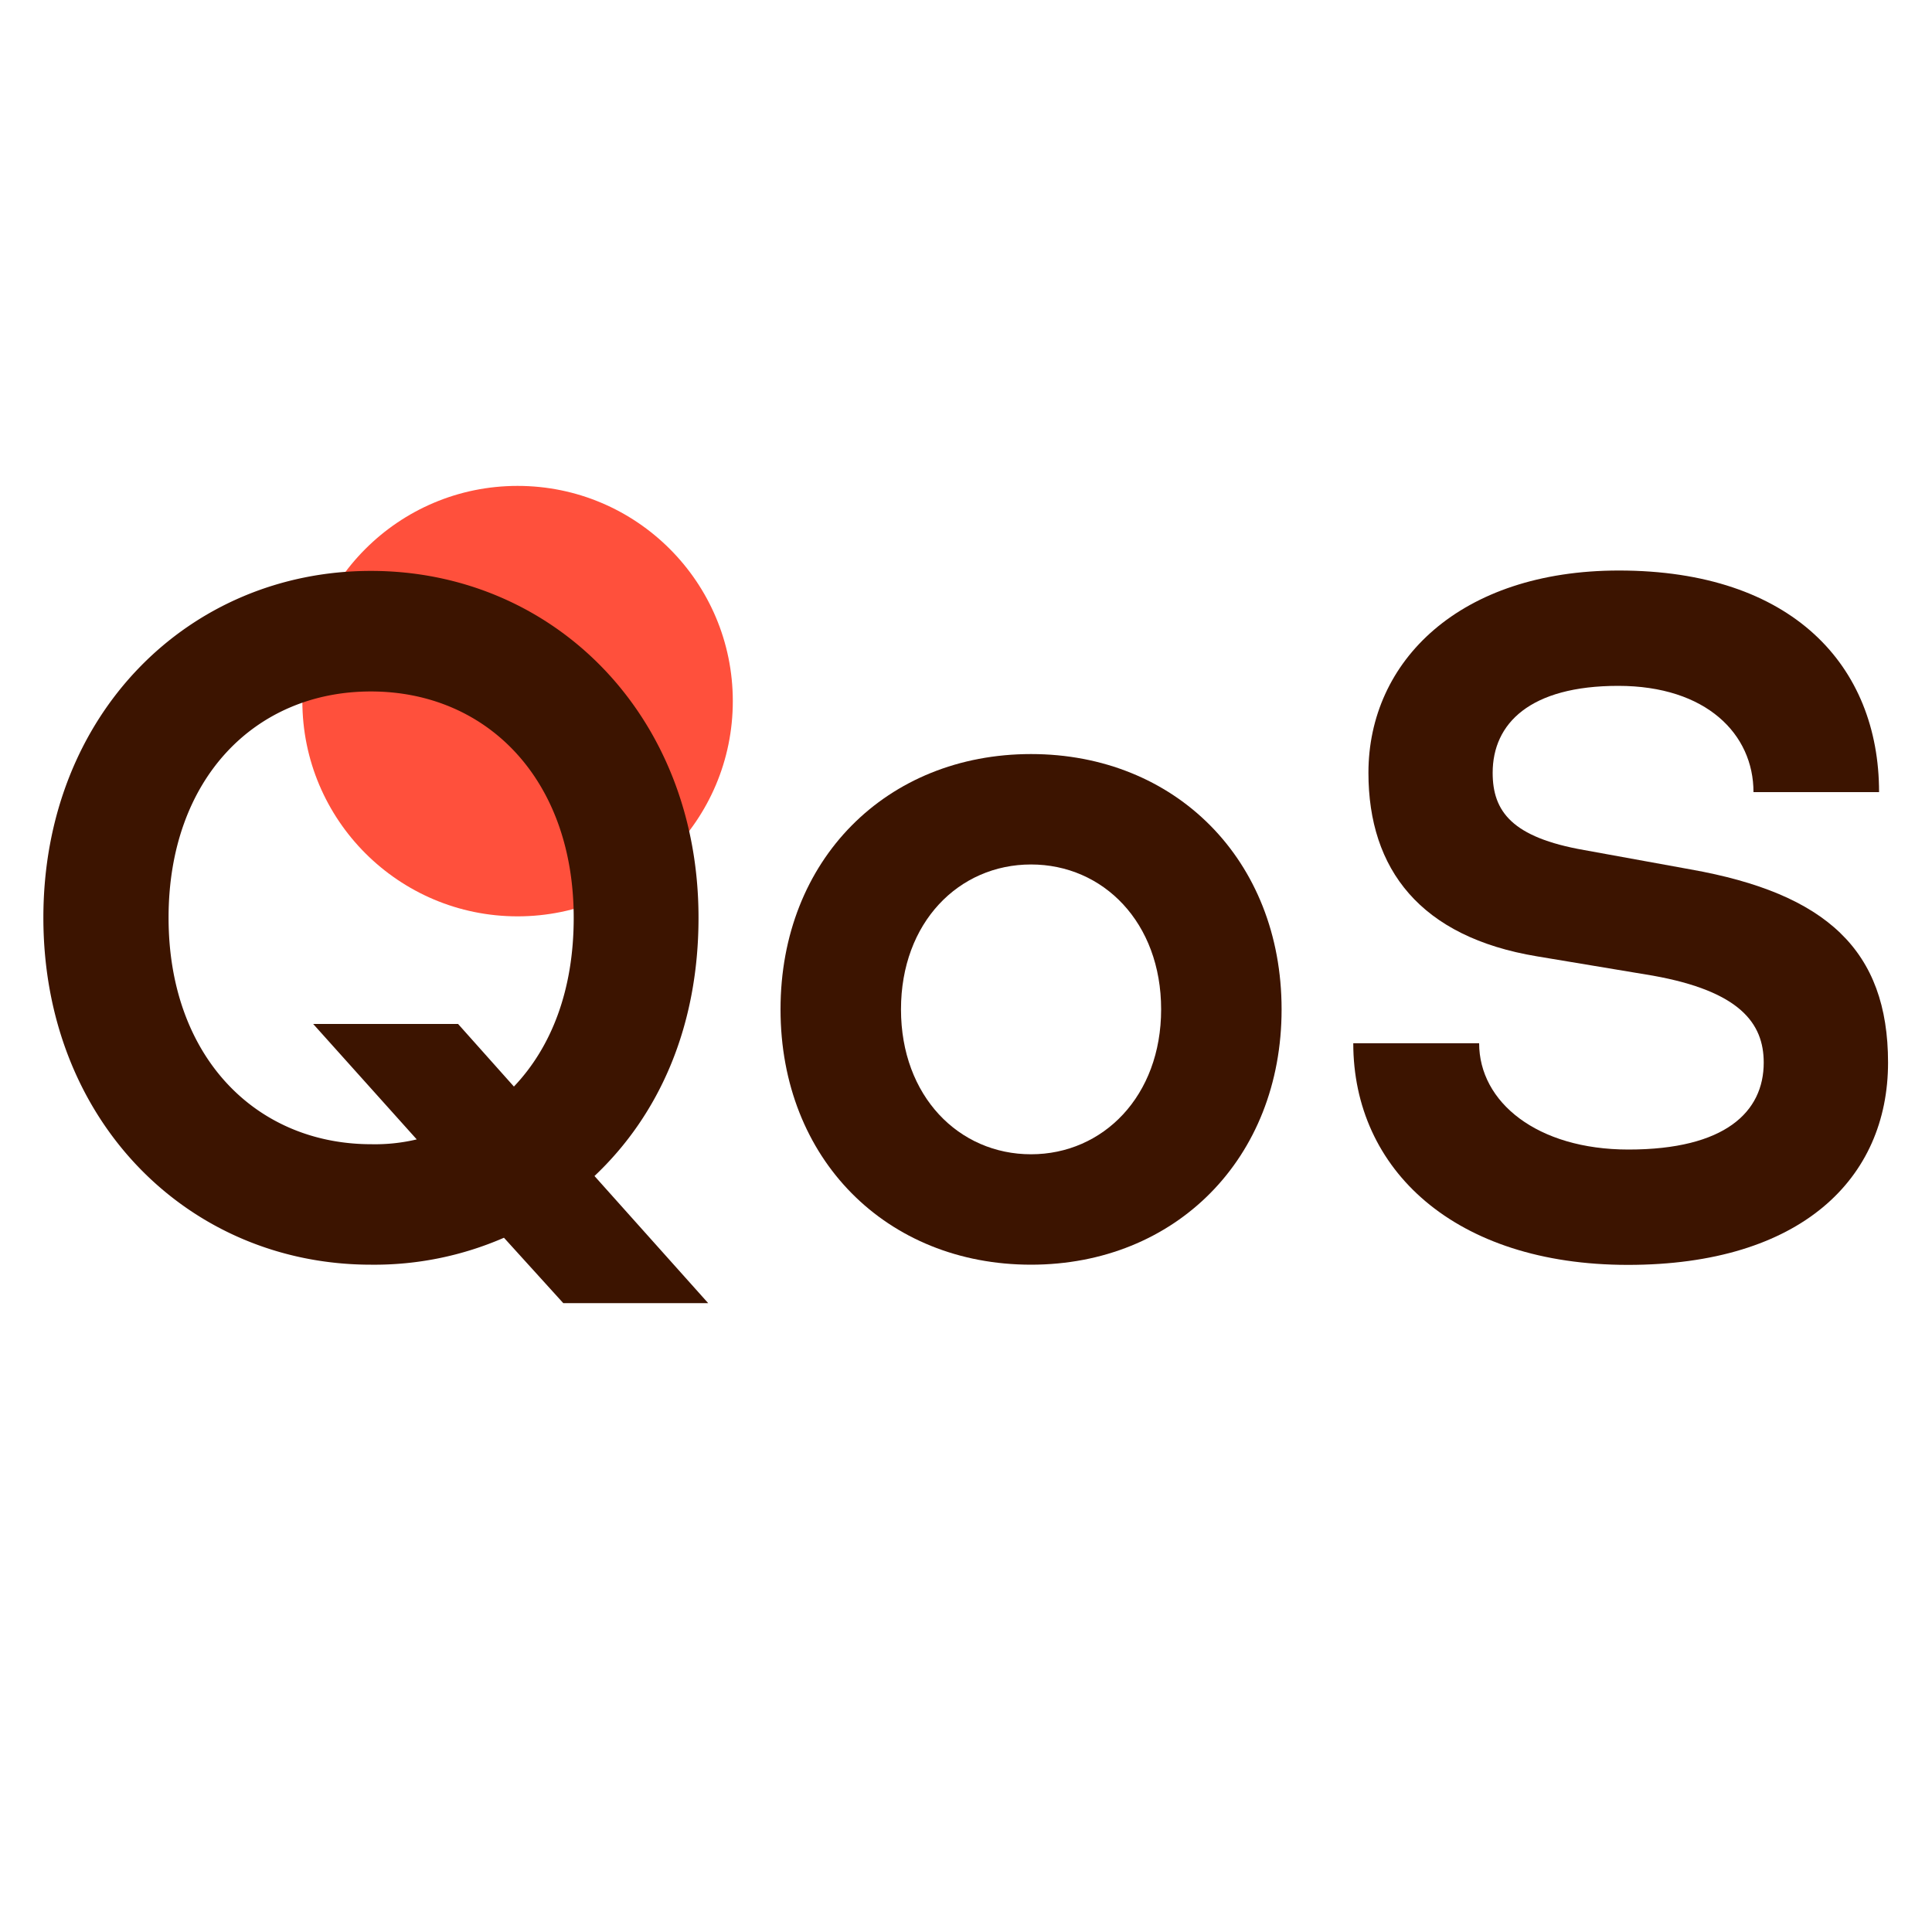
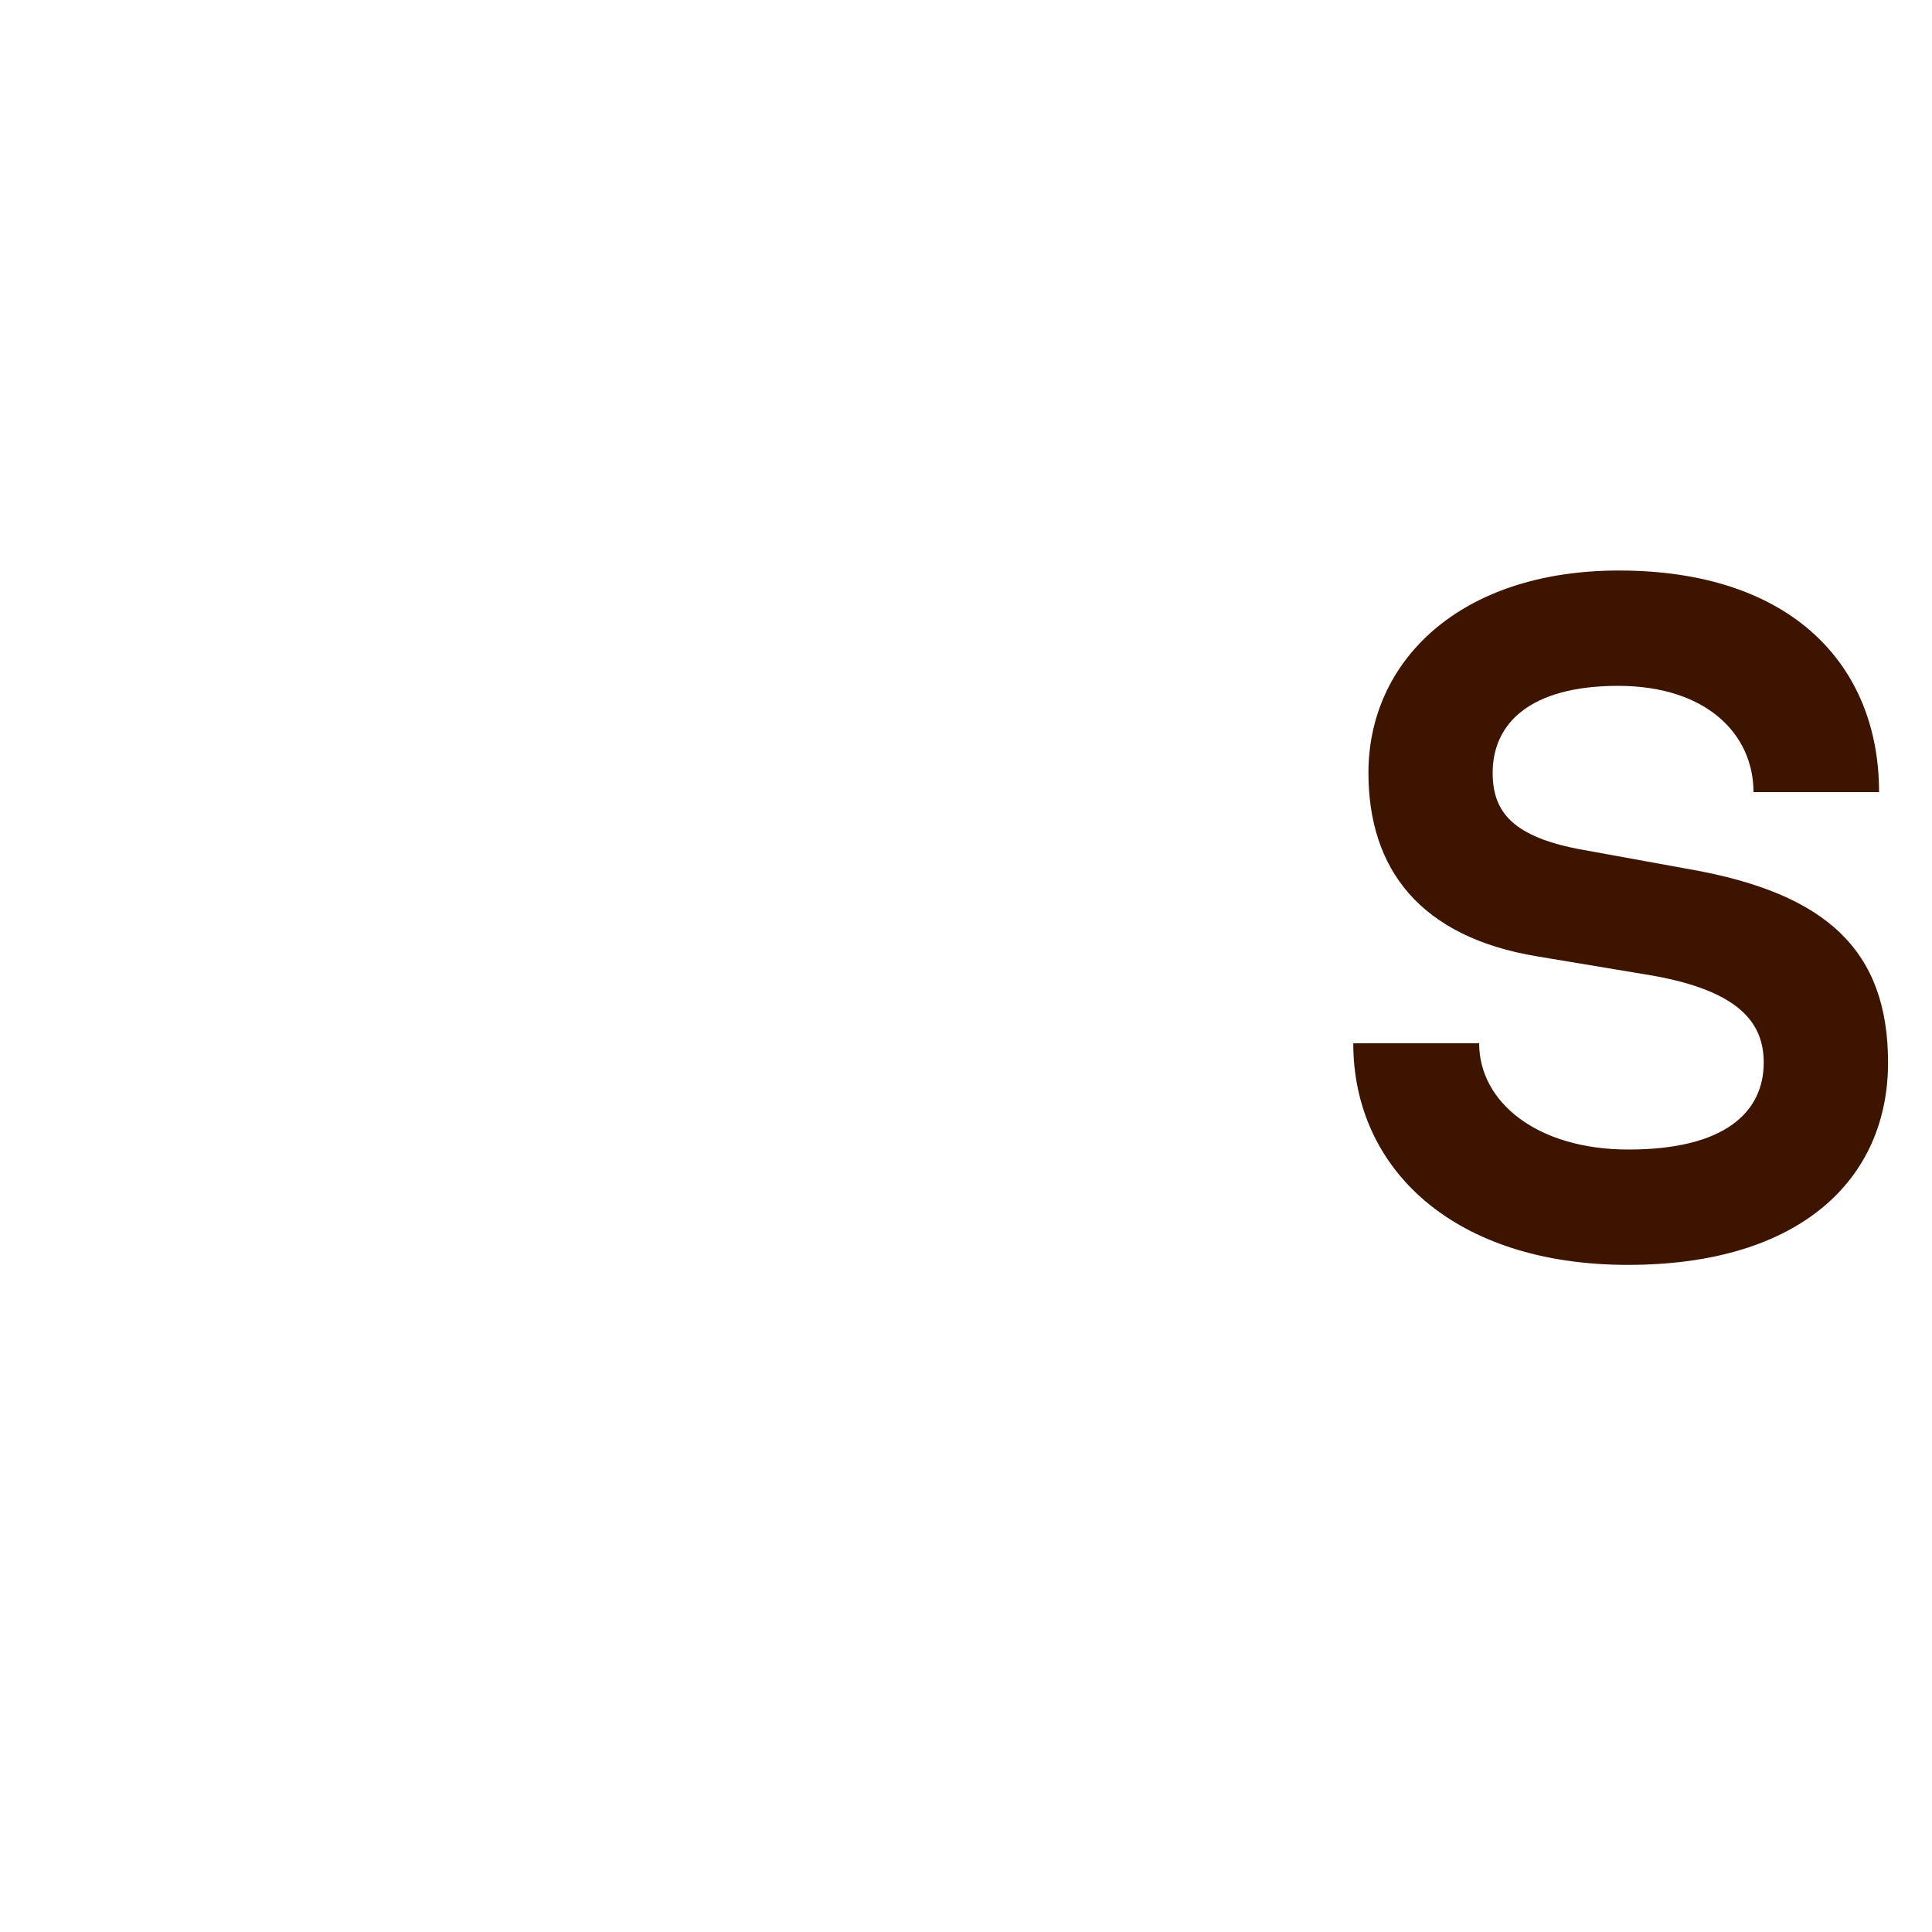
<svg xmlns="http://www.w3.org/2000/svg" id="Warstwa_1" data-name="Warstwa 1" viewBox="0 0 200 200">
  <defs>
    <style>.cls-1{fill:#ff503c;}.cls-2{fill:#3c1400;}</style>
  </defs>
-   <circle class="cls-1" cx="53.58" cy="72.58" r="22.28" />
-   <path class="cls-2" d="M52.17,128.13a33.58,33.58,0,0,1-13.77,2.79C19.55,130.92,4.49,116.06,4.49,95s15.06-35.9,33.91-35.9S72.31,74,72.31,95c0,11.18-4,20.35-10.77,26.74l11.77,13.16h-15ZM32.42,106h15l5.78,6.48c3.89-4.09,6.19-10,6.19-17.46,0-14.36-9-23.44-21-23.44S17.45,80.65,17.45,95s9,23.45,21,23.45a18.69,18.69,0,0,0,4.69-.5Z" />
-   <path class="cls-2" d="M132.67,104.49c0,15.46-11,26.43-25.94,26.43S80.8,120,80.8,104.49s11-26.43,25.93-26.43S132.67,89,132.67,104.49Zm-12.47,0c0-9-6-15-13.47-15s-13.46,6-13.46,15,6,15,13.46,15S120.2,113.47,120.2,104.49Z" />
  <path class="cls-2" d="M153.12,108c0,6.09,6,11,15.46,11,10,0,14-3.89,14-9,0-4.09-2.49-7.39-11.47-9l-12-2c-12.07-2-17.45-9-17.45-19,0-11.57,9.47-20.94,25.93-20.94,17.95,0,26.93,9.87,26.93,22.94h-13c0-6-4.88-11-14-11s-13,3.88-13,9c0,4,2,6.69,9.48,8l11,2c14.06,2.49,20.45,8.38,20.45,20,0,12-9,20.94-26.93,20.94s-28.43-9.87-28.43-22.94Z" />
</svg>